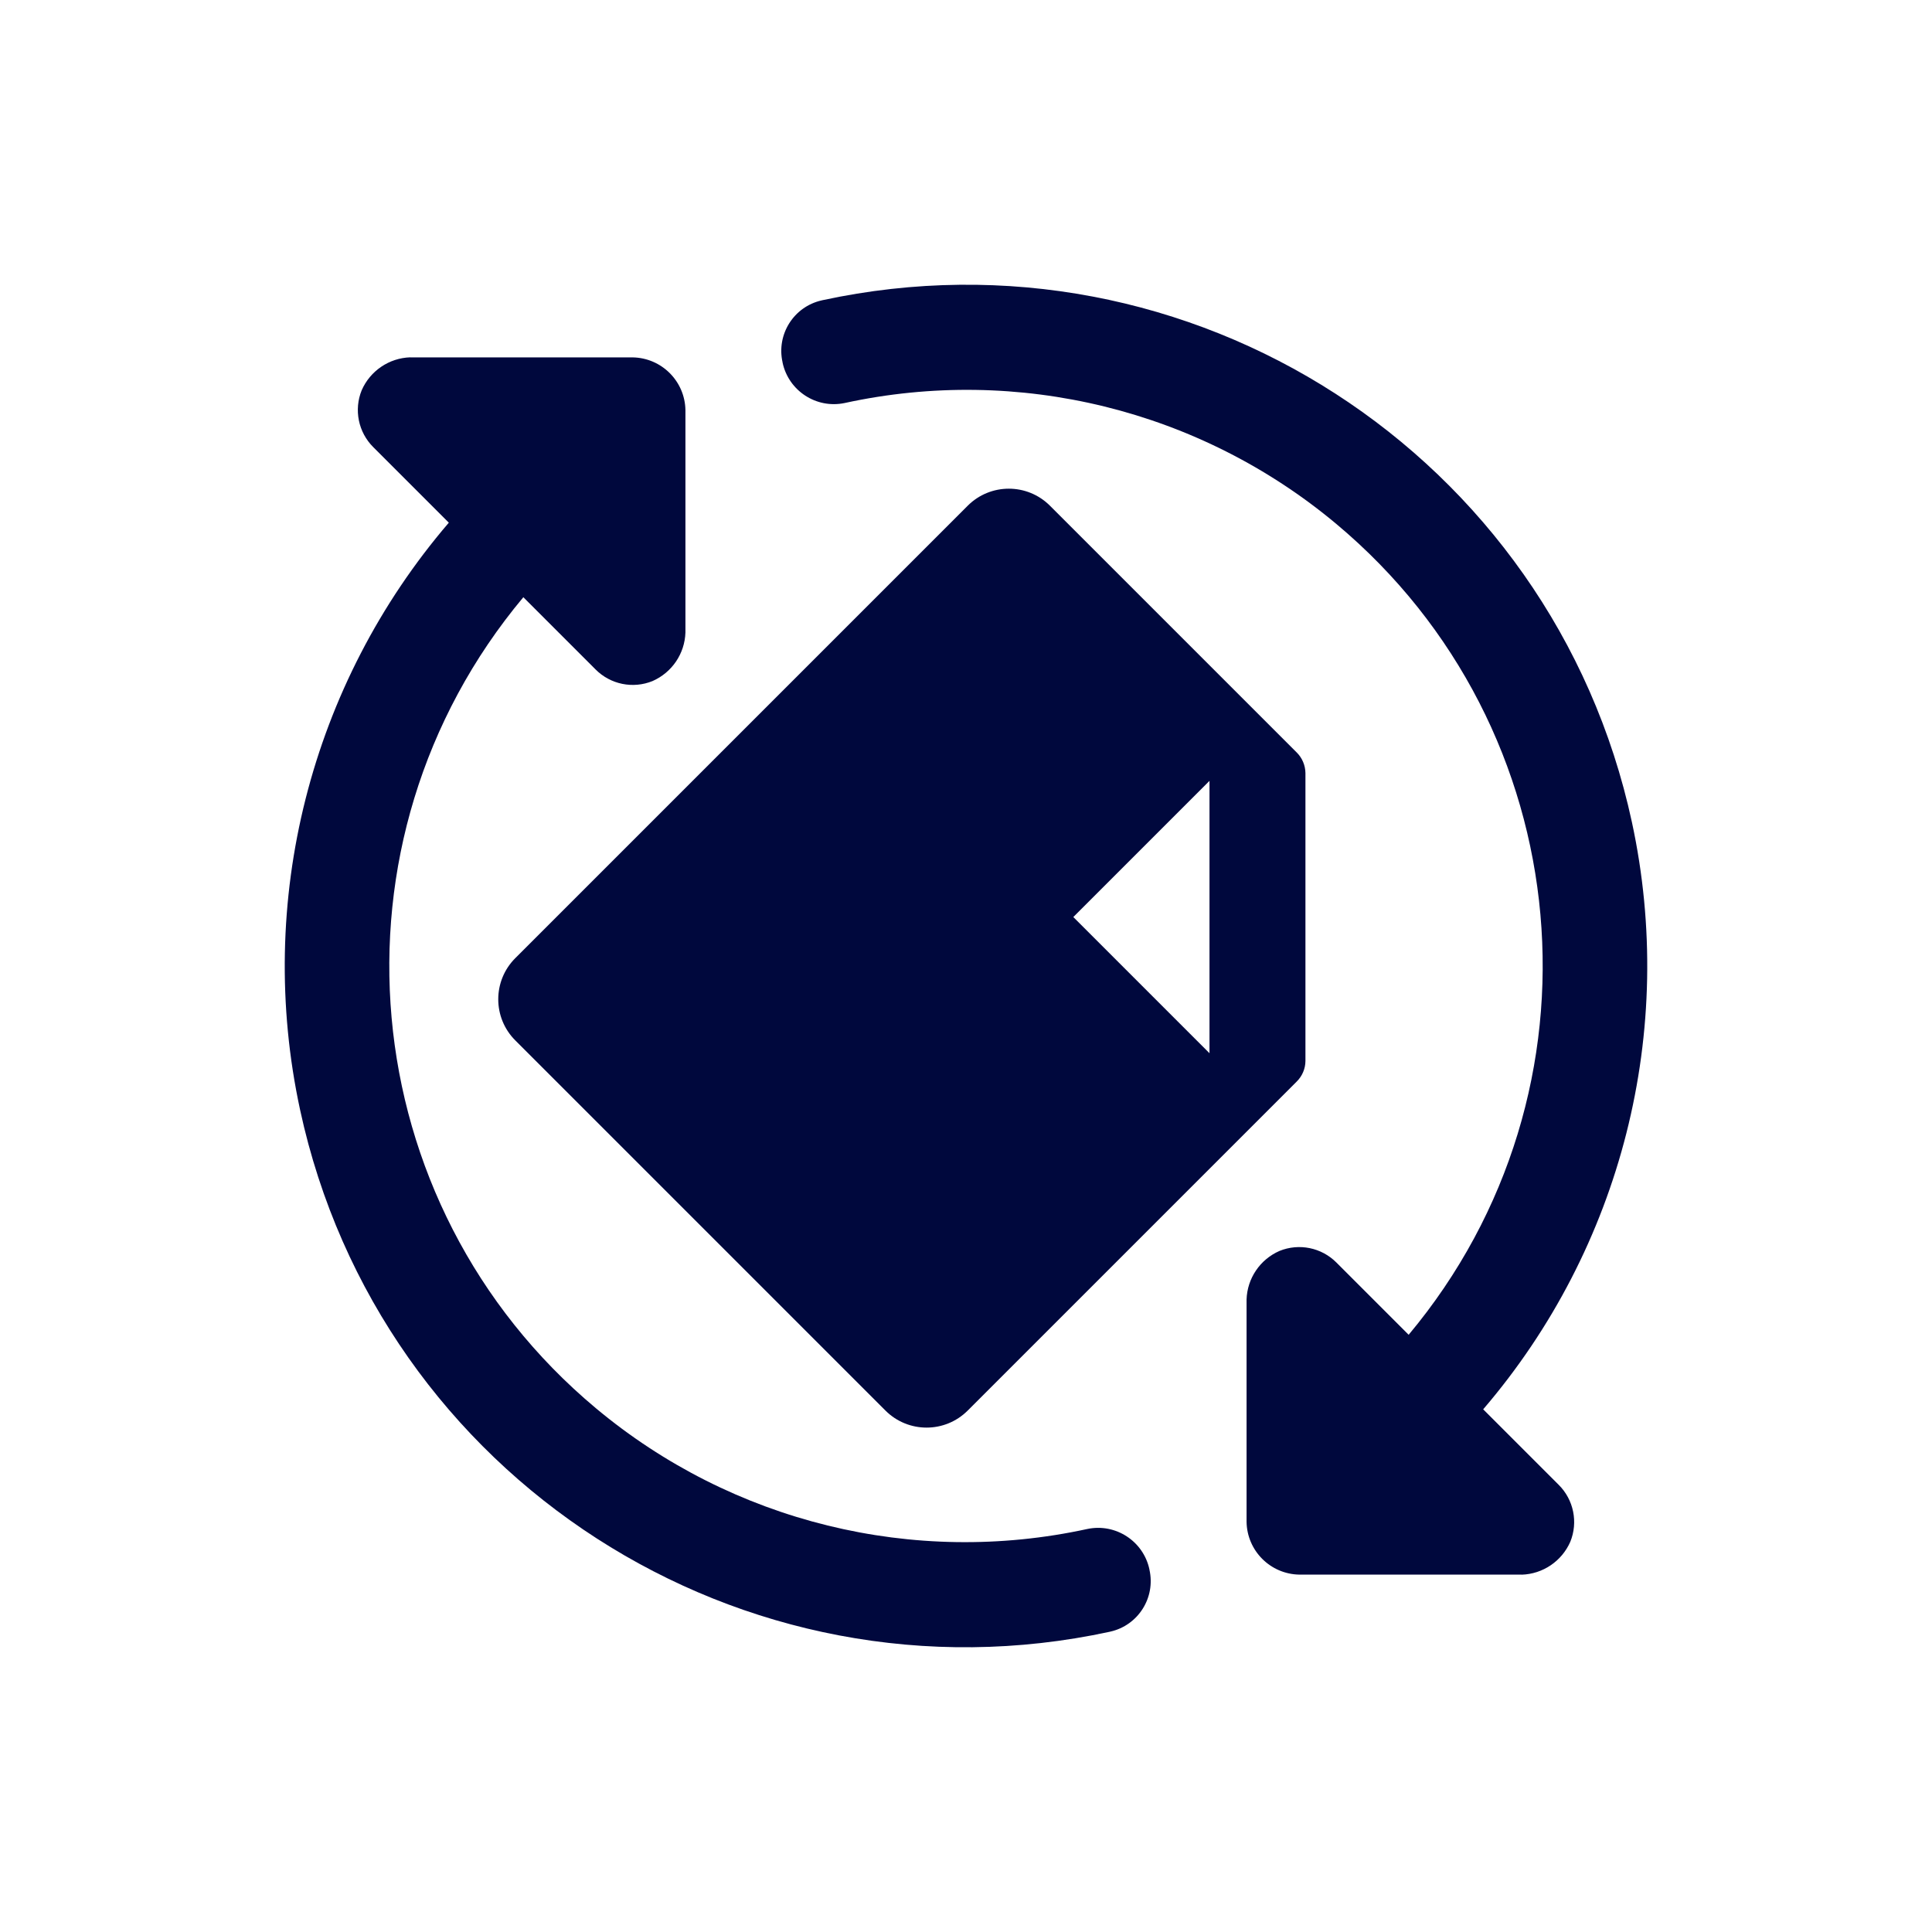
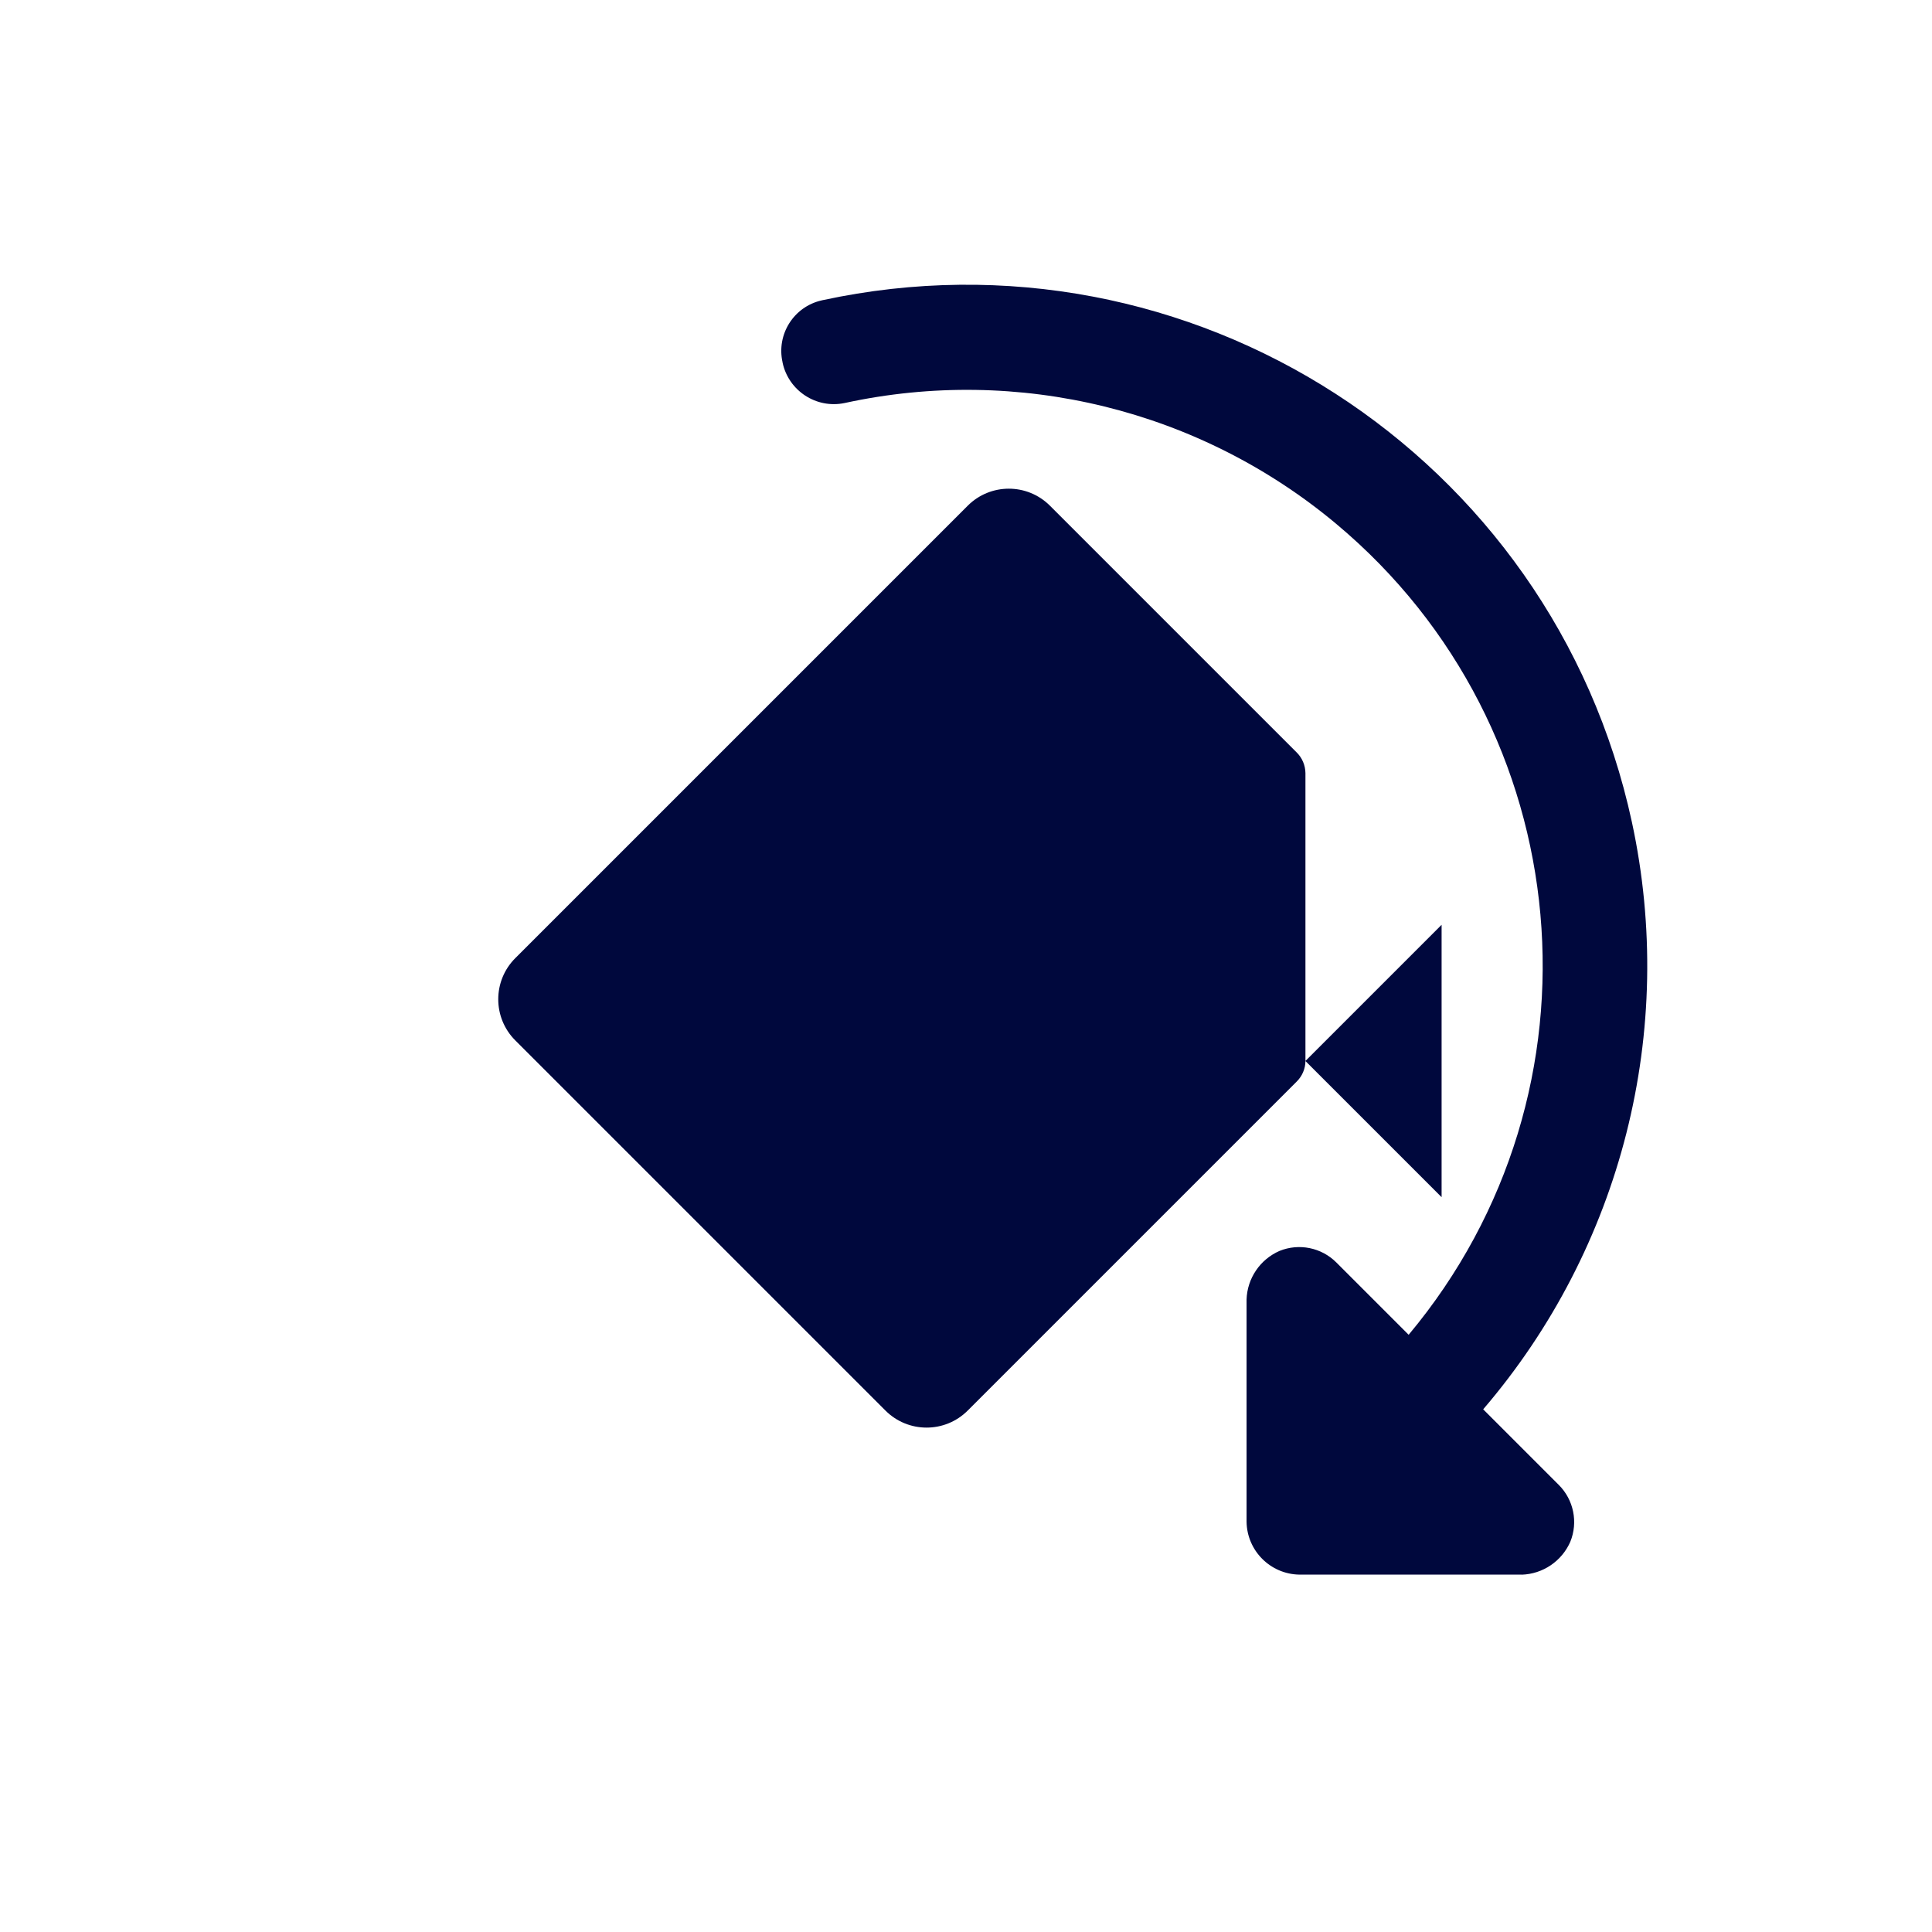
<svg xmlns="http://www.w3.org/2000/svg" viewBox="0 0 295 295" id="Layer_2">
  <defs>
    <style>
      .cls-1 {
        fill: none;
      }

      .cls-2 {
        fill: #00083d;
      }
    </style>
  </defs>
  <g id="export">
    <g id="Office_Conversion">
-       <rect height="295" width="295" class="cls-1" />
      <g>
        <g>
          <path d="M232.34,240.43h-33.94c-4.42-.07-7.99-3.64-8.06-8.06v-33.94c.1-3.24,2.06-6.12,5.02-7.42,2.99-1.22,6.42-.52,8.7,1.77l11.03,11.03c31.14-37.24,26.19-92.68-11.06-123.82-20.83-17.41-48.54-24.23-75.07-18.45-4.32.9-8.56-1.87-9.47-6.19,0-.01,0-.02,0-.03-.96-4.26,1.71-8.49,5.96-9.45.04,0,.08-.02.12-.03,56.14-12.12,111.49,23.56,123.61,79.7,6.86,31.79-1.54,64.96-22.71,89.65l11.53,11.53c2.29,2.28,2.99,5.71,1.77,8.7-1.3,2.96-4.19,4.92-7.42,5.02Z" class="cls-2" />
-           <path d="M62.66,54.57h33.94c4.42.07,7.99,3.64,8.06,8.06v33.94c-.1,3.24-2.06,6.12-5.02,7.42-2.99,1.22-6.42.52-8.7-1.77l-11.03-11.03c-31.14,37.24-26.19,92.68,11.06,123.82,20.83,17.41,48.54,24.23,75.07,18.45,4.32-.9,8.56,1.87,9.47,6.19,0,.01,0,.02,0,.03.96,4.26-1.71,8.49-5.96,9.45-.04,0-.08.02-.12.03-56.14,12.12-111.49-23.56-123.61-79.7-6.86-31.79,1.54-64.96,22.71-89.65l-11.53-11.53c-2.29-2.28-2.99-5.71-1.77-8.7,1.3-2.96,4.19-4.92,7.42-5.02Z" class="cls-2" />
        </g>
-         <path d="M199.33,162v-43.96c-.02-1.18-.49-2.31-1.33-3.14l-37.68-37.68c-3.47-3.47-9.09-3.47-12.56,0l-69.08,69.08c-3.47,3.47-3.47,9.09,0,12.56l56.52,56.52c3.47,3.47,9.09,3.47,12.56,0l50.24-50.24c.84-.83,1.32-1.96,1.33-3.14ZM163.89,140.02l20.79-20.79v41.59s-20.79-20.79-20.79-20.79Z" class="cls-2" />
+         <path d="M199.33,162v-43.96c-.02-1.18-.49-2.31-1.33-3.14l-37.68-37.68c-3.47-3.47-9.09-3.47-12.56,0l-69.08,69.08c-3.47,3.47-3.47,9.09,0,12.56l56.52,56.52c3.47,3.47,9.09,3.47,12.56,0l50.24-50.24c.84-.83,1.32-1.96,1.33-3.14Zl20.79-20.79v41.59s-20.79-20.79-20.79-20.79Z" class="cls-2" />
      </g>
    </g>
  </g>
</svg>